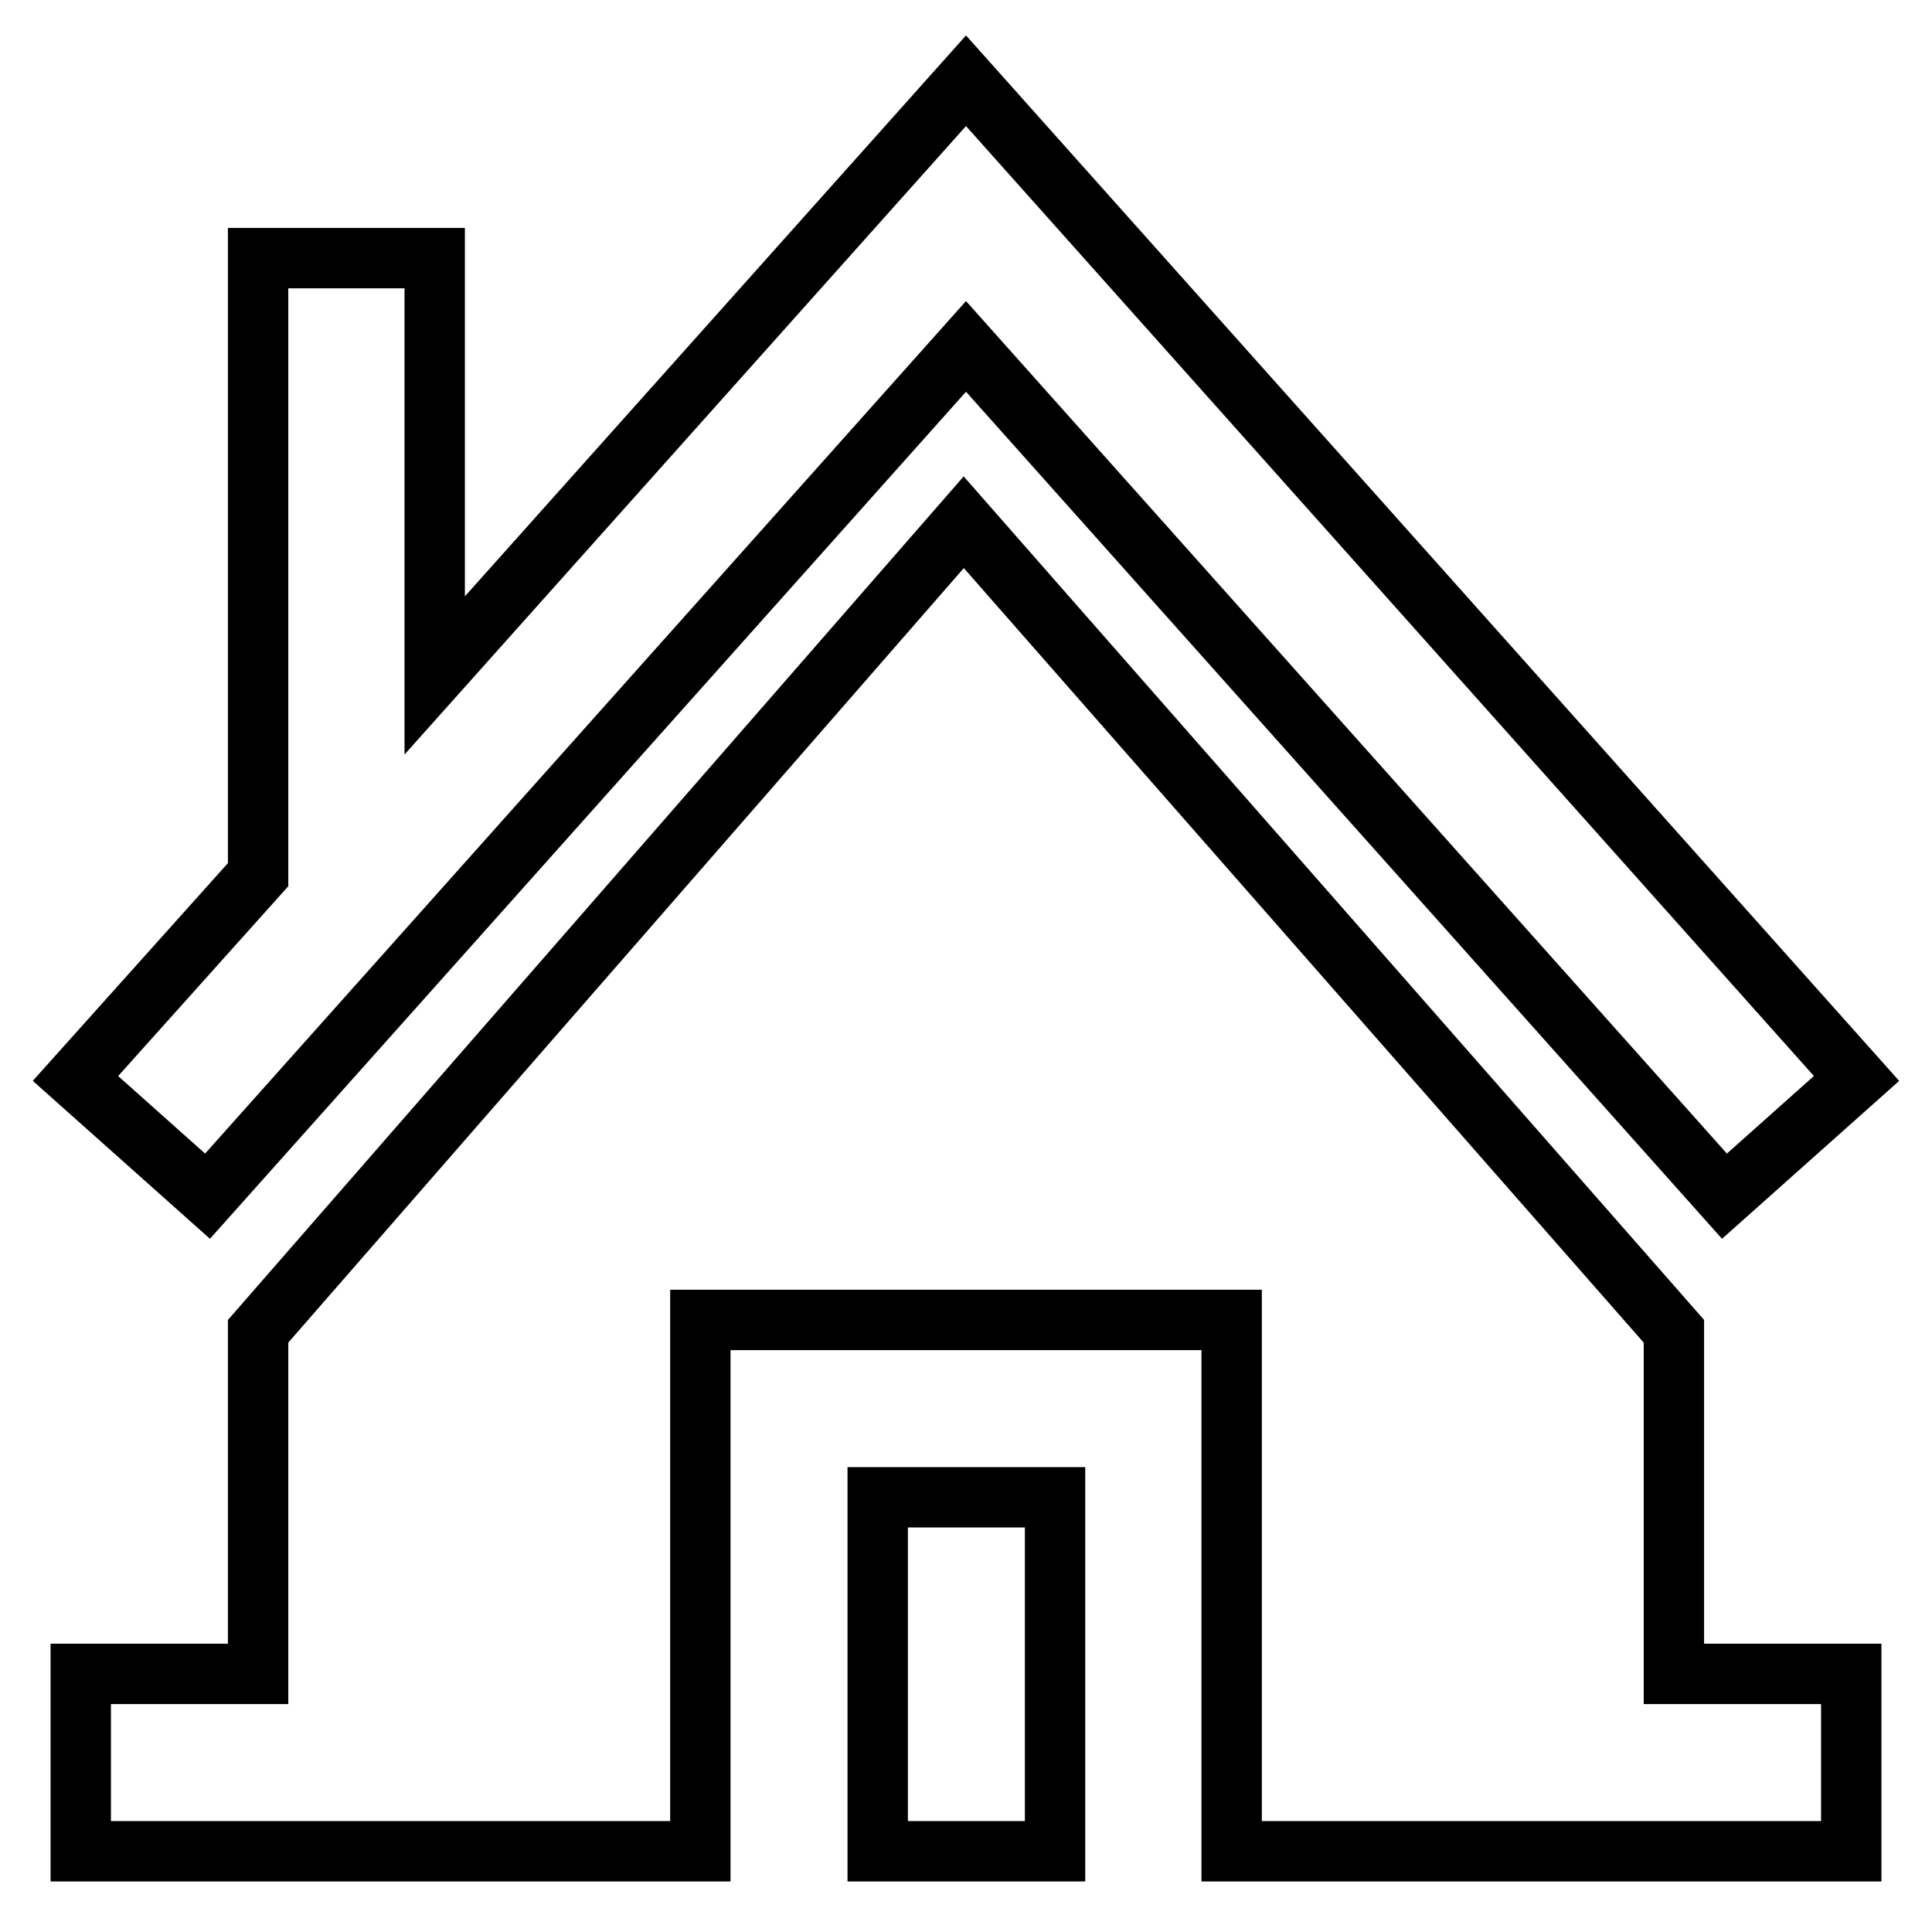
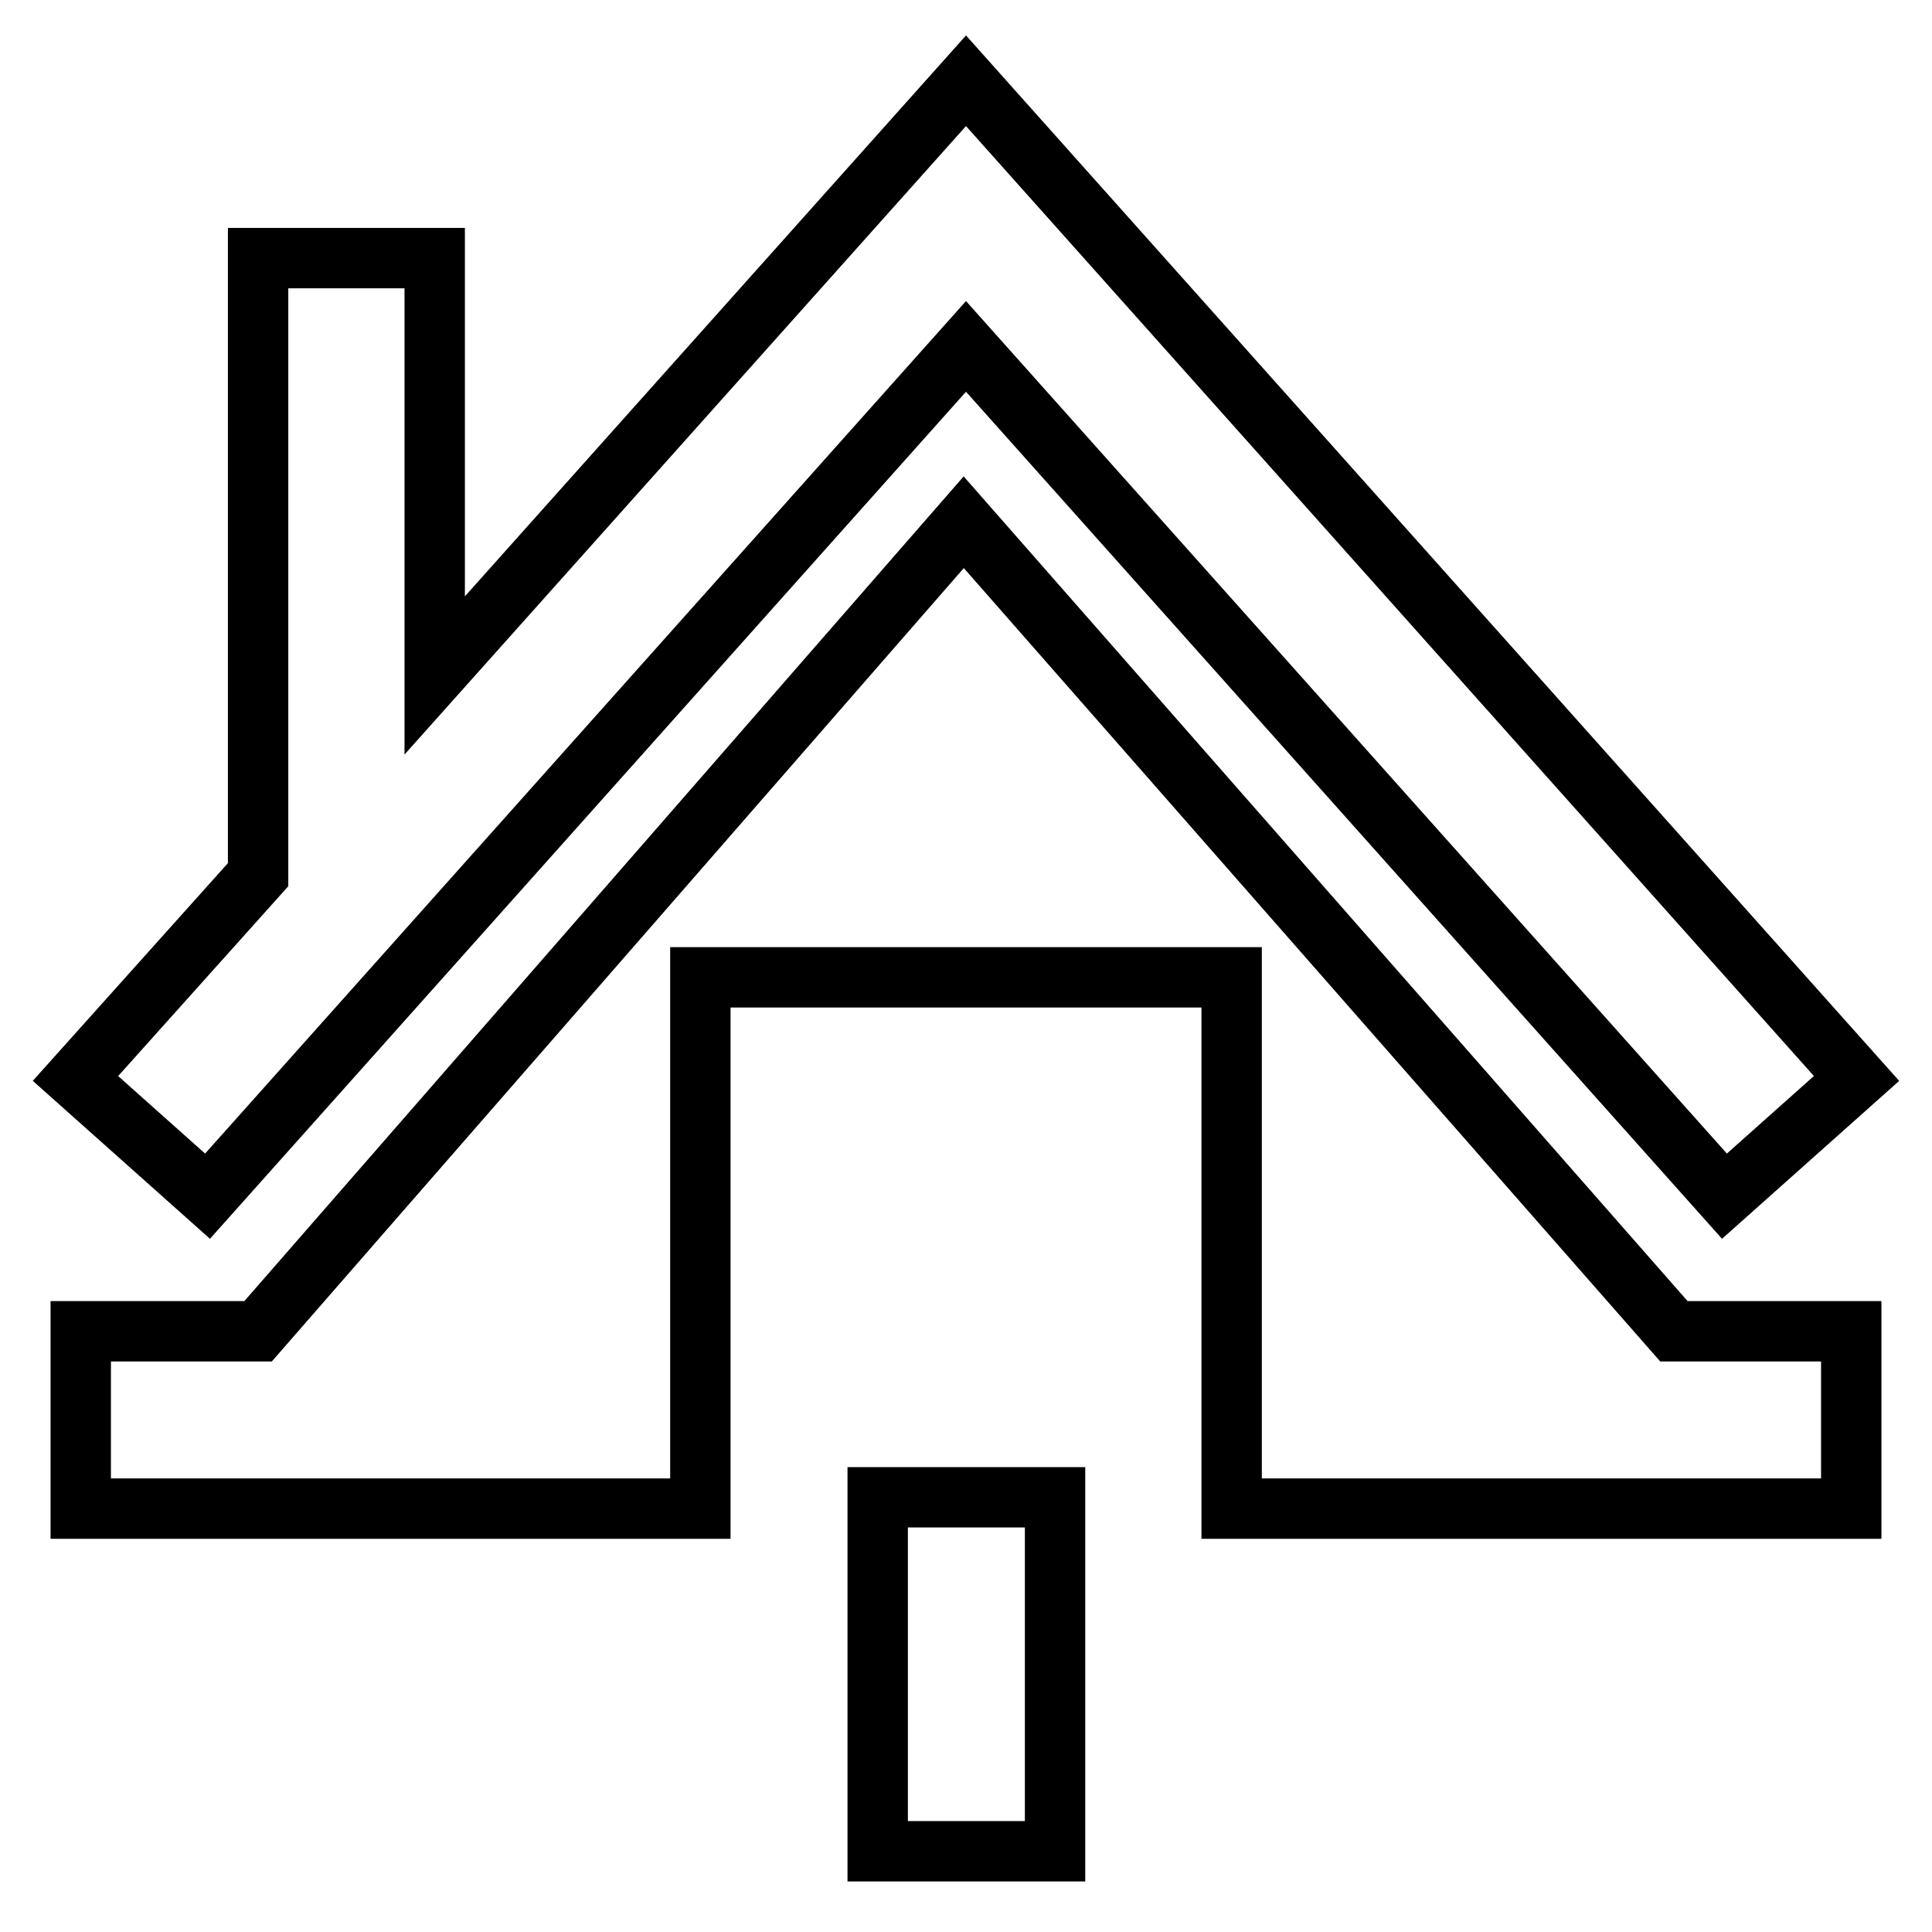
<svg xmlns="http://www.w3.org/2000/svg" version="1.1" x="0px" y="0px" viewBox="0 0 256 256" enable-background="new 0 0 256 256" xml:space="preserve">
  <g>
-     <path stroke-width="8" fill-opacity="0" stroke="#000000" d="M128,45.9l100.5,112.6l17.5-15.6L128,10.7L57.6,89.5V34.2H34.2v81.7L10,142.9l17.5,15.6L128,45.9z  M221.8,176.4L127.7,69.2L34.2,176.4v45.4H10.7v23.5h82.1v-70.4h70.4v70.4h82.1v-23.5h-23.5V176.4z M116.3,198.4h23.5v46.9h-23.5 V198.4z" />
+     <path stroke-width="8" fill-opacity="0" stroke="#000000" d="M128,45.9l100.5,112.6l17.5-15.6L128,10.7L57.6,89.5V34.2H34.2v81.7L10,142.9l17.5,15.6L128,45.9z  M221.8,176.4L127.7,69.2L34.2,176.4H10.7v23.5h82.1v-70.4h70.4v70.4h82.1v-23.5h-23.5V176.4z M116.3,198.4h23.5v46.9h-23.5 V198.4z" />
  </g>
</svg>